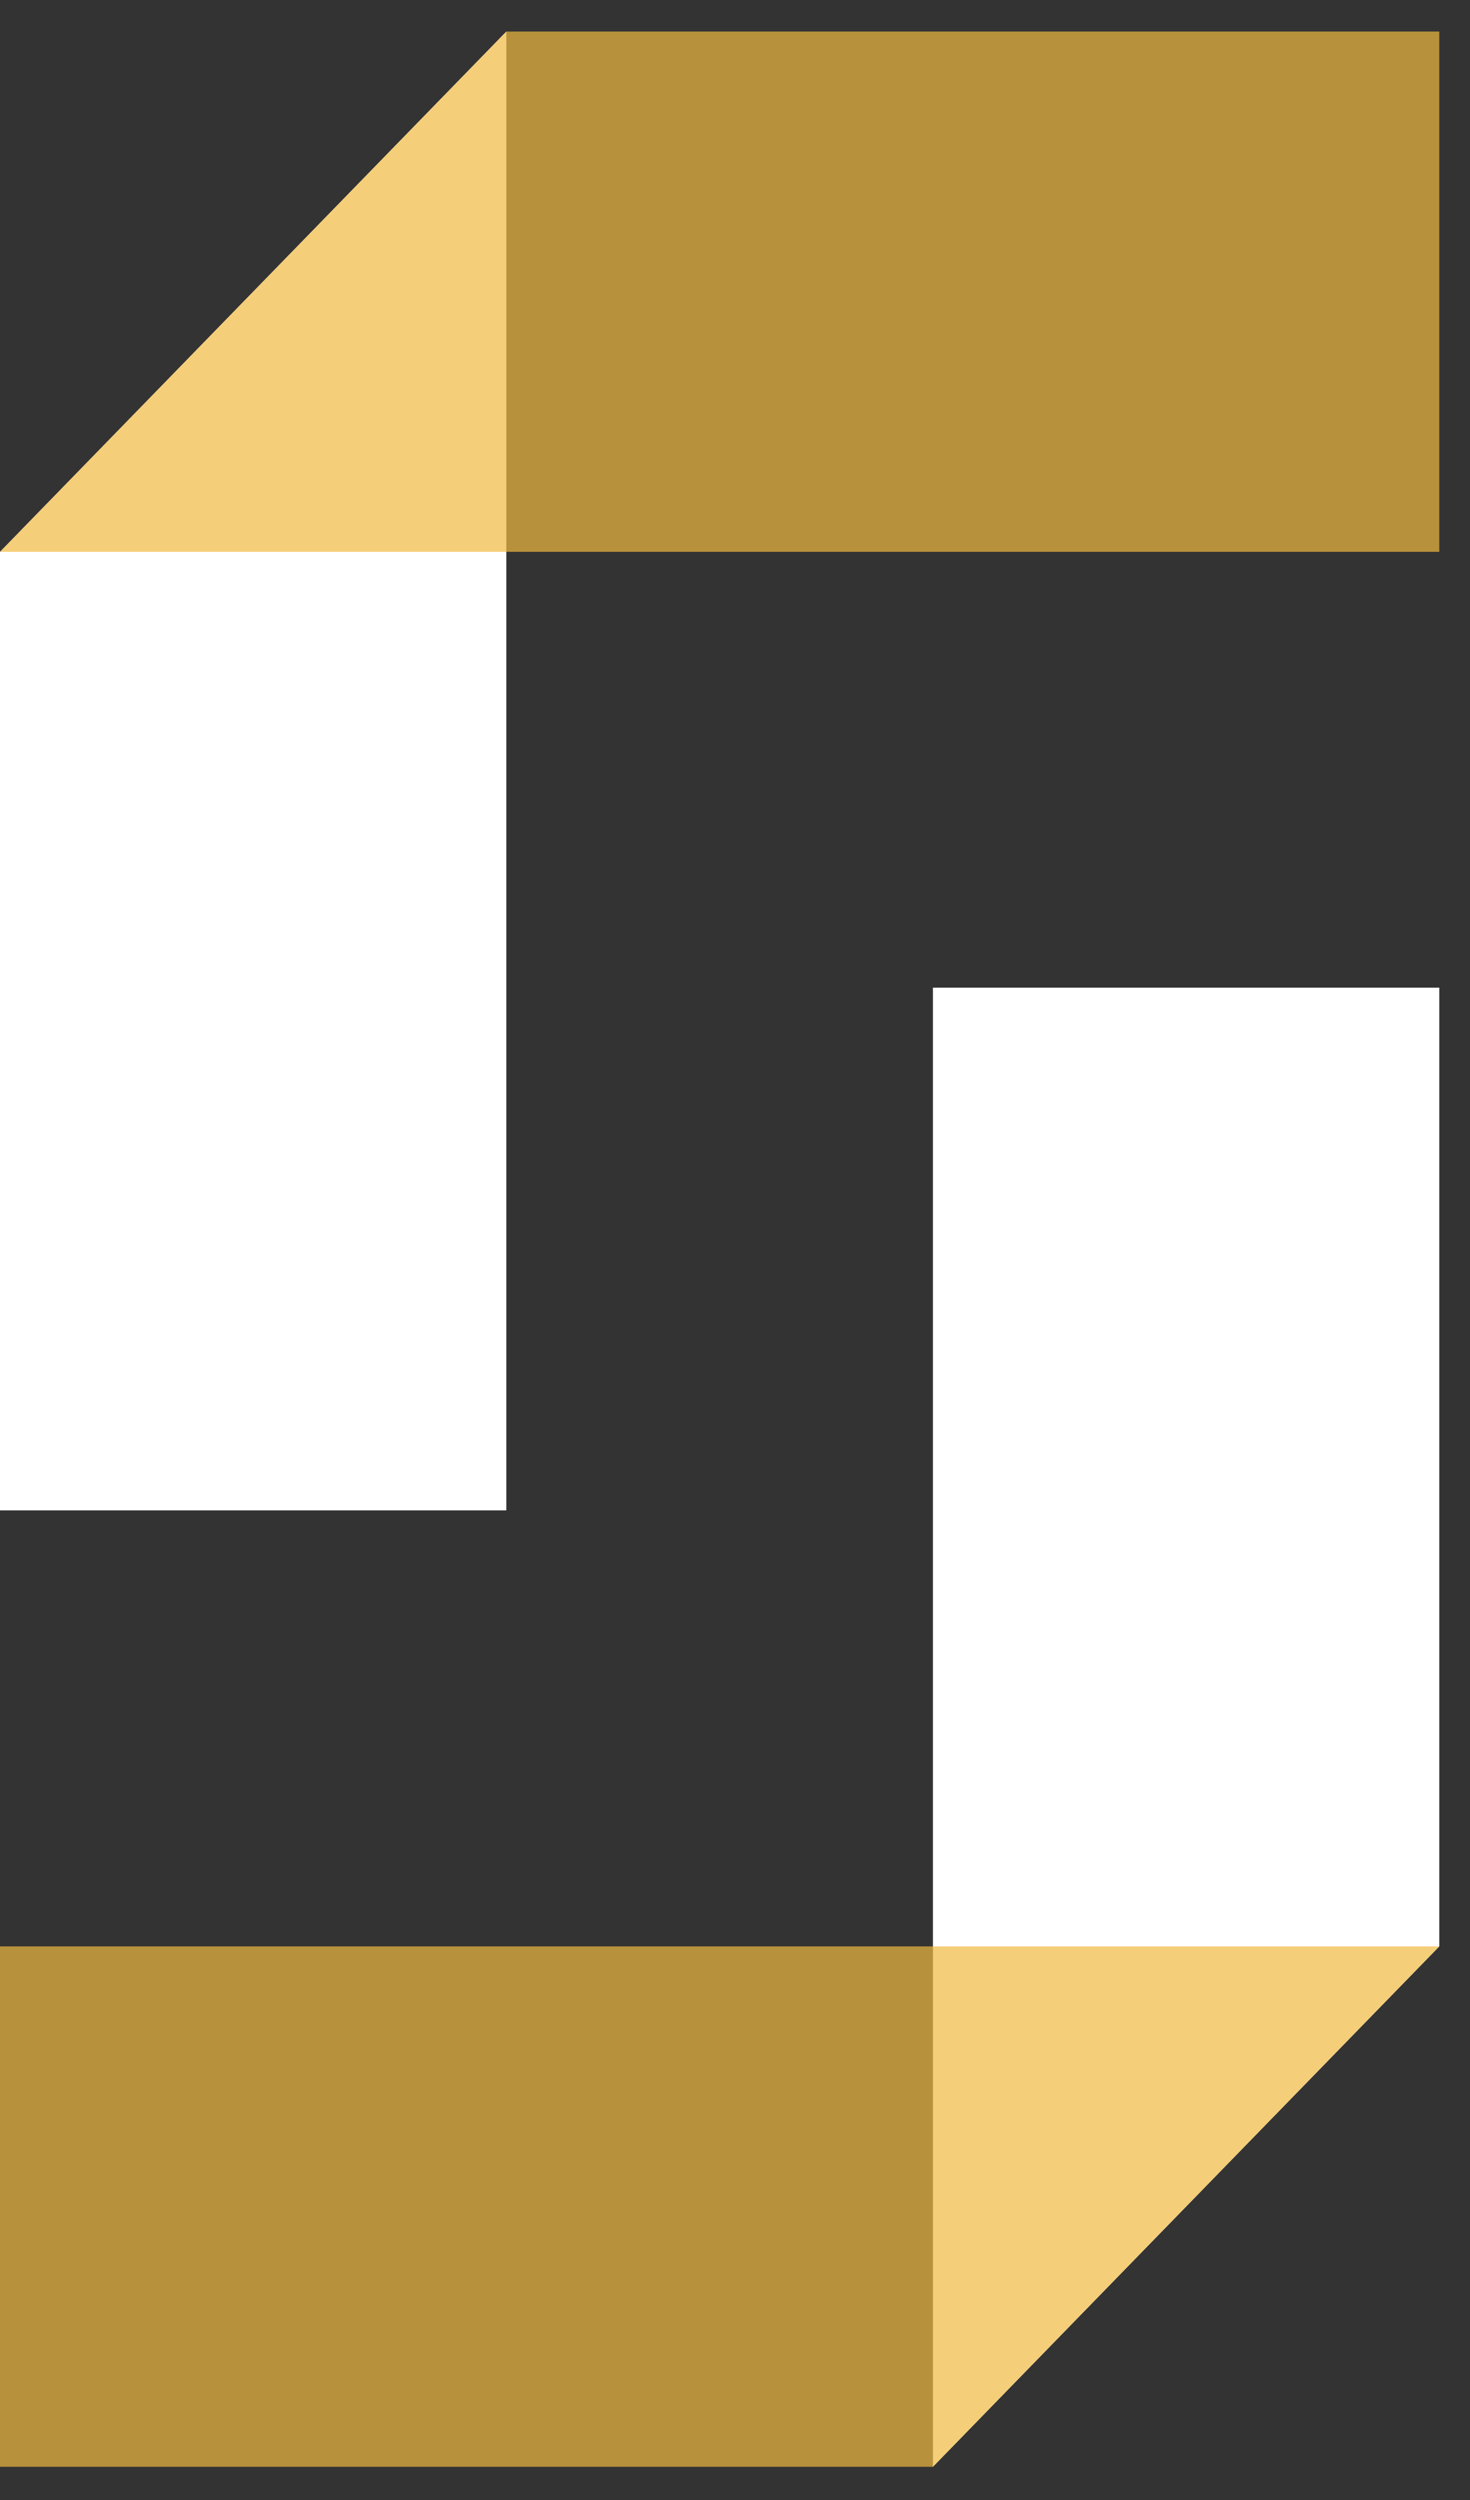
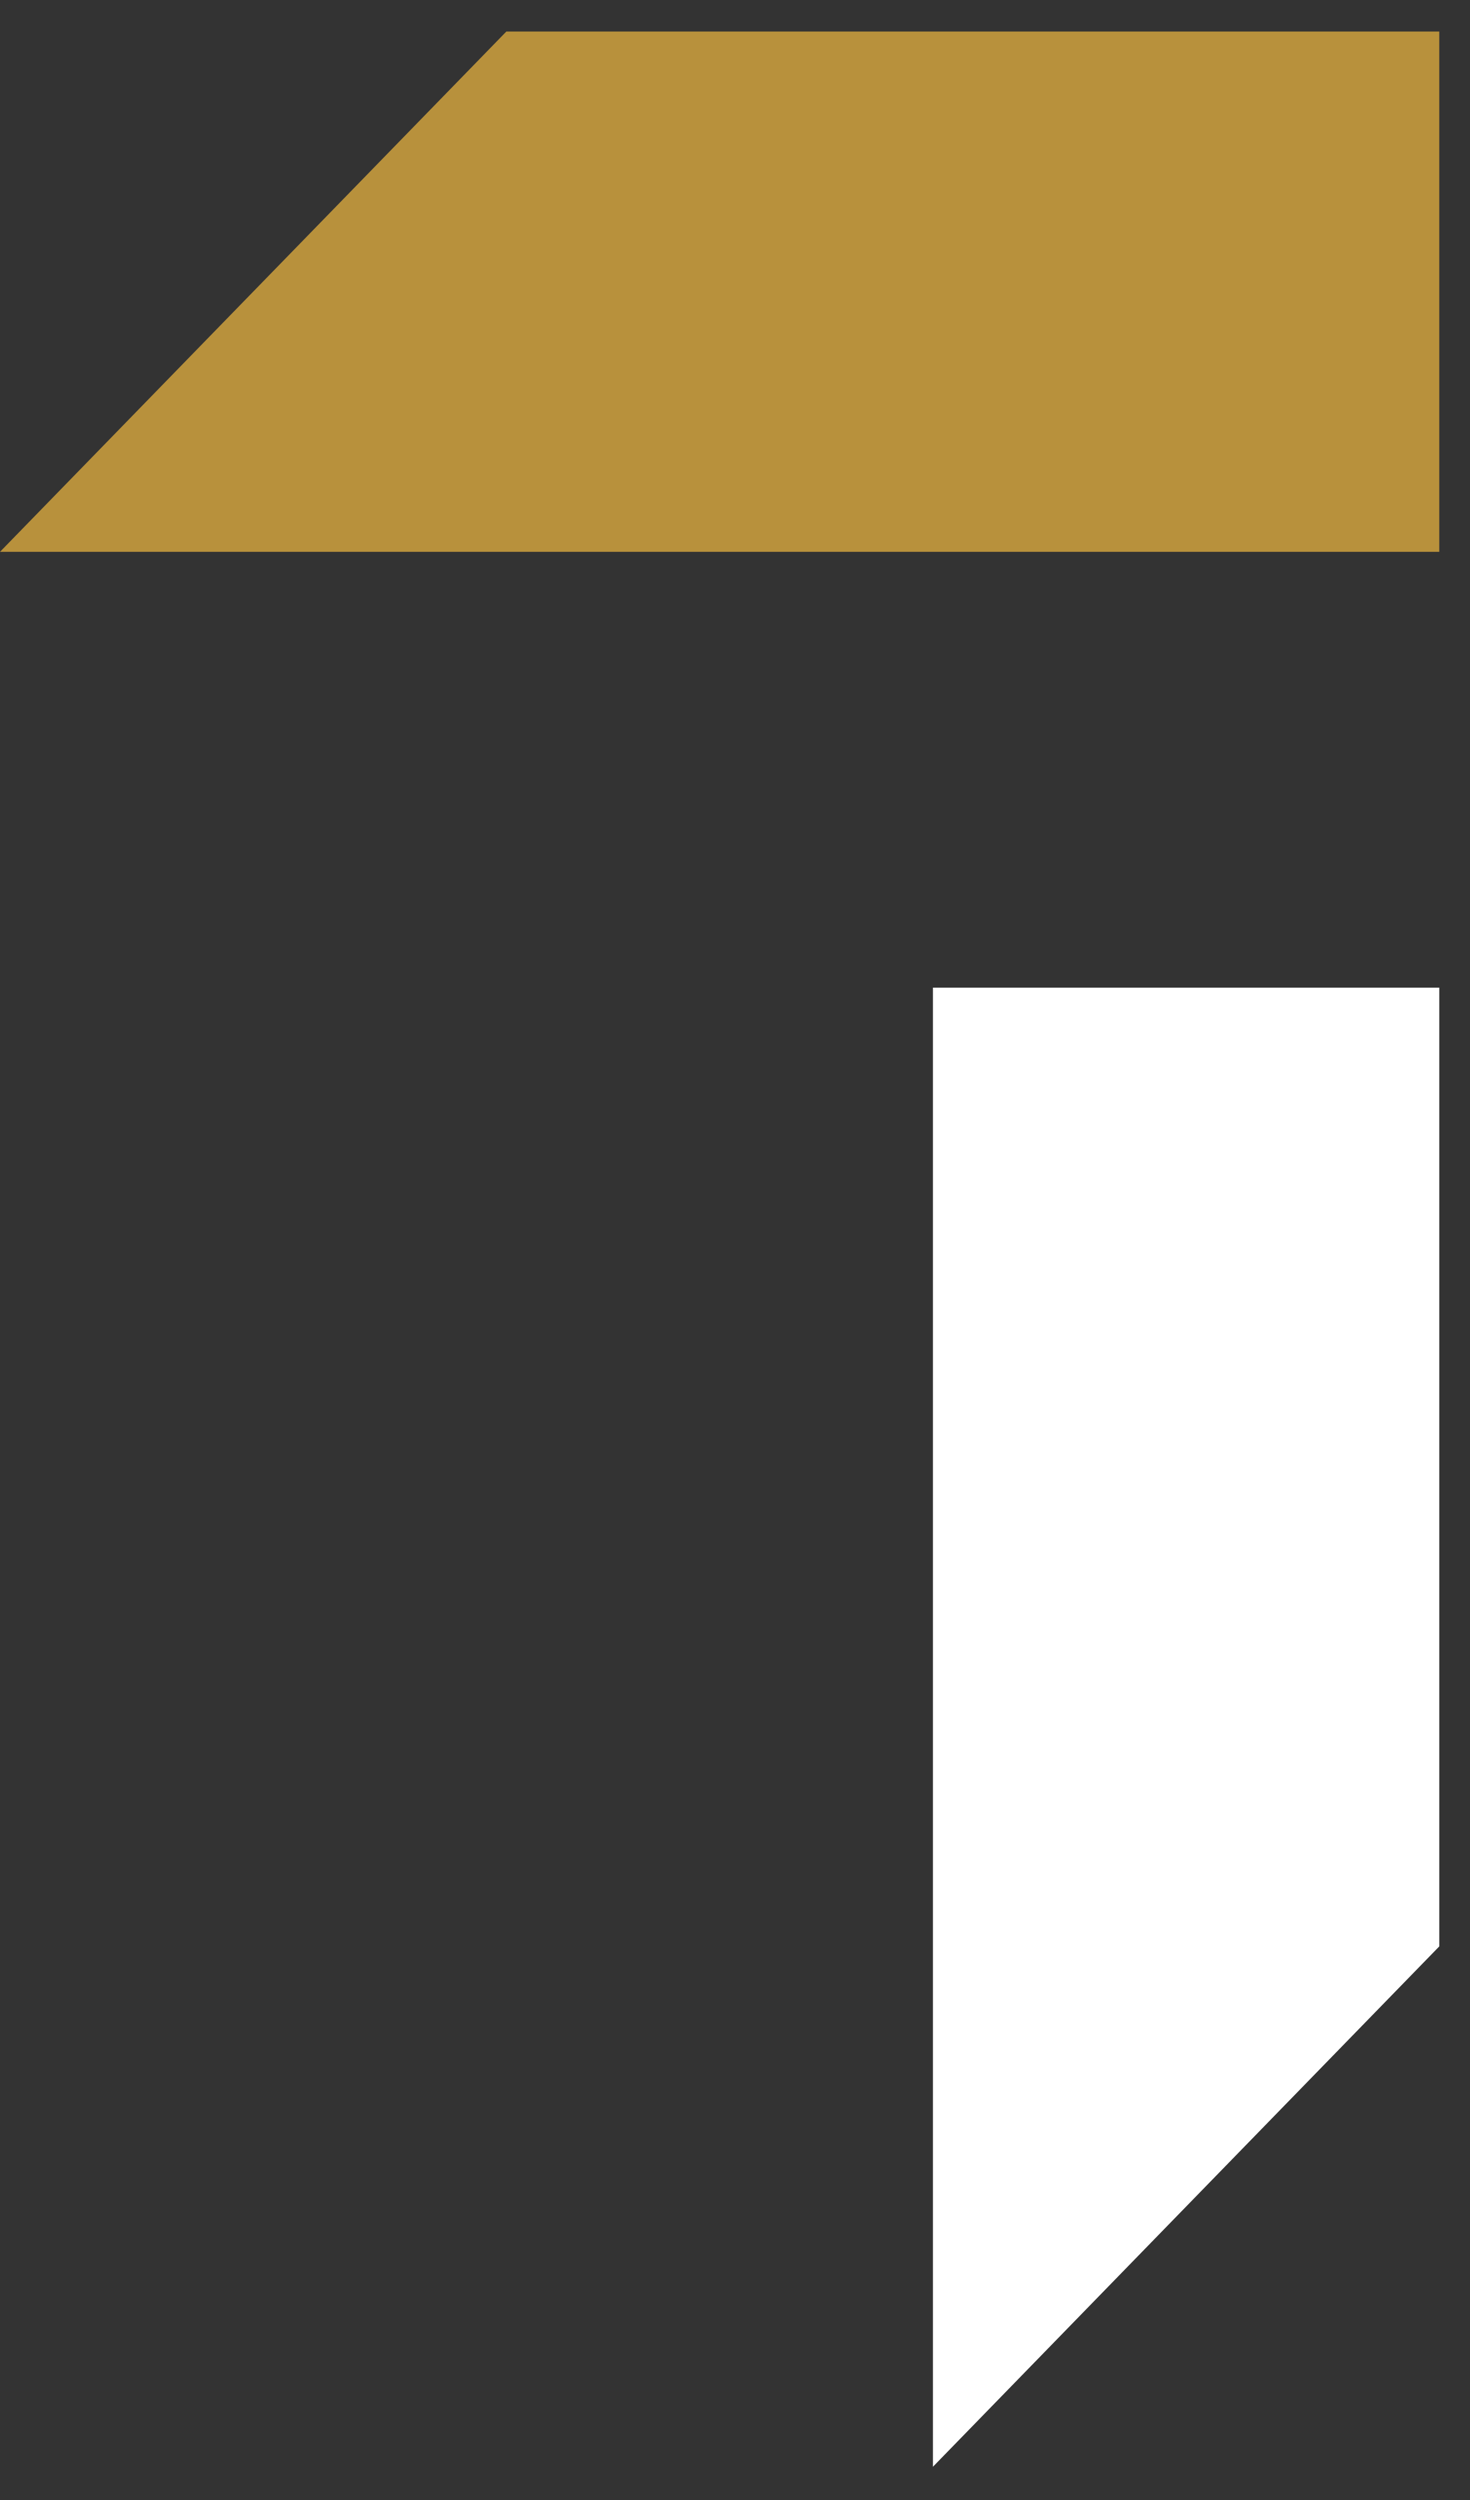
<svg xmlns="http://www.w3.org/2000/svg" width="20" height="34" viewBox="0 0 20 34" fill="none">
  <rect x="0" y="0" width="20" height="34" fill="#333333" stroke="none" />
  <path d="M19.582 13.432H12.693V33.548L19.582 26.471V13.432Z" fill="white" />
-   <path opacity="0.7" d="M19.582 26.471H0V33.548H12.693L19.582 26.471Z" fill="#F1B941" />
-   <path d="M0 20.541H6.889V0.429L0 7.505V20.541Z" fill="white" />
+   <path opacity="0.7" d="M19.582 26.471H0H12.693L19.582 26.471Z" fill="#F1B941" />
  <path opacity="0.7" d="M0 7.505H19.582V0.429H6.889L0 7.505Z" fill="#F1B941" />
</svg>